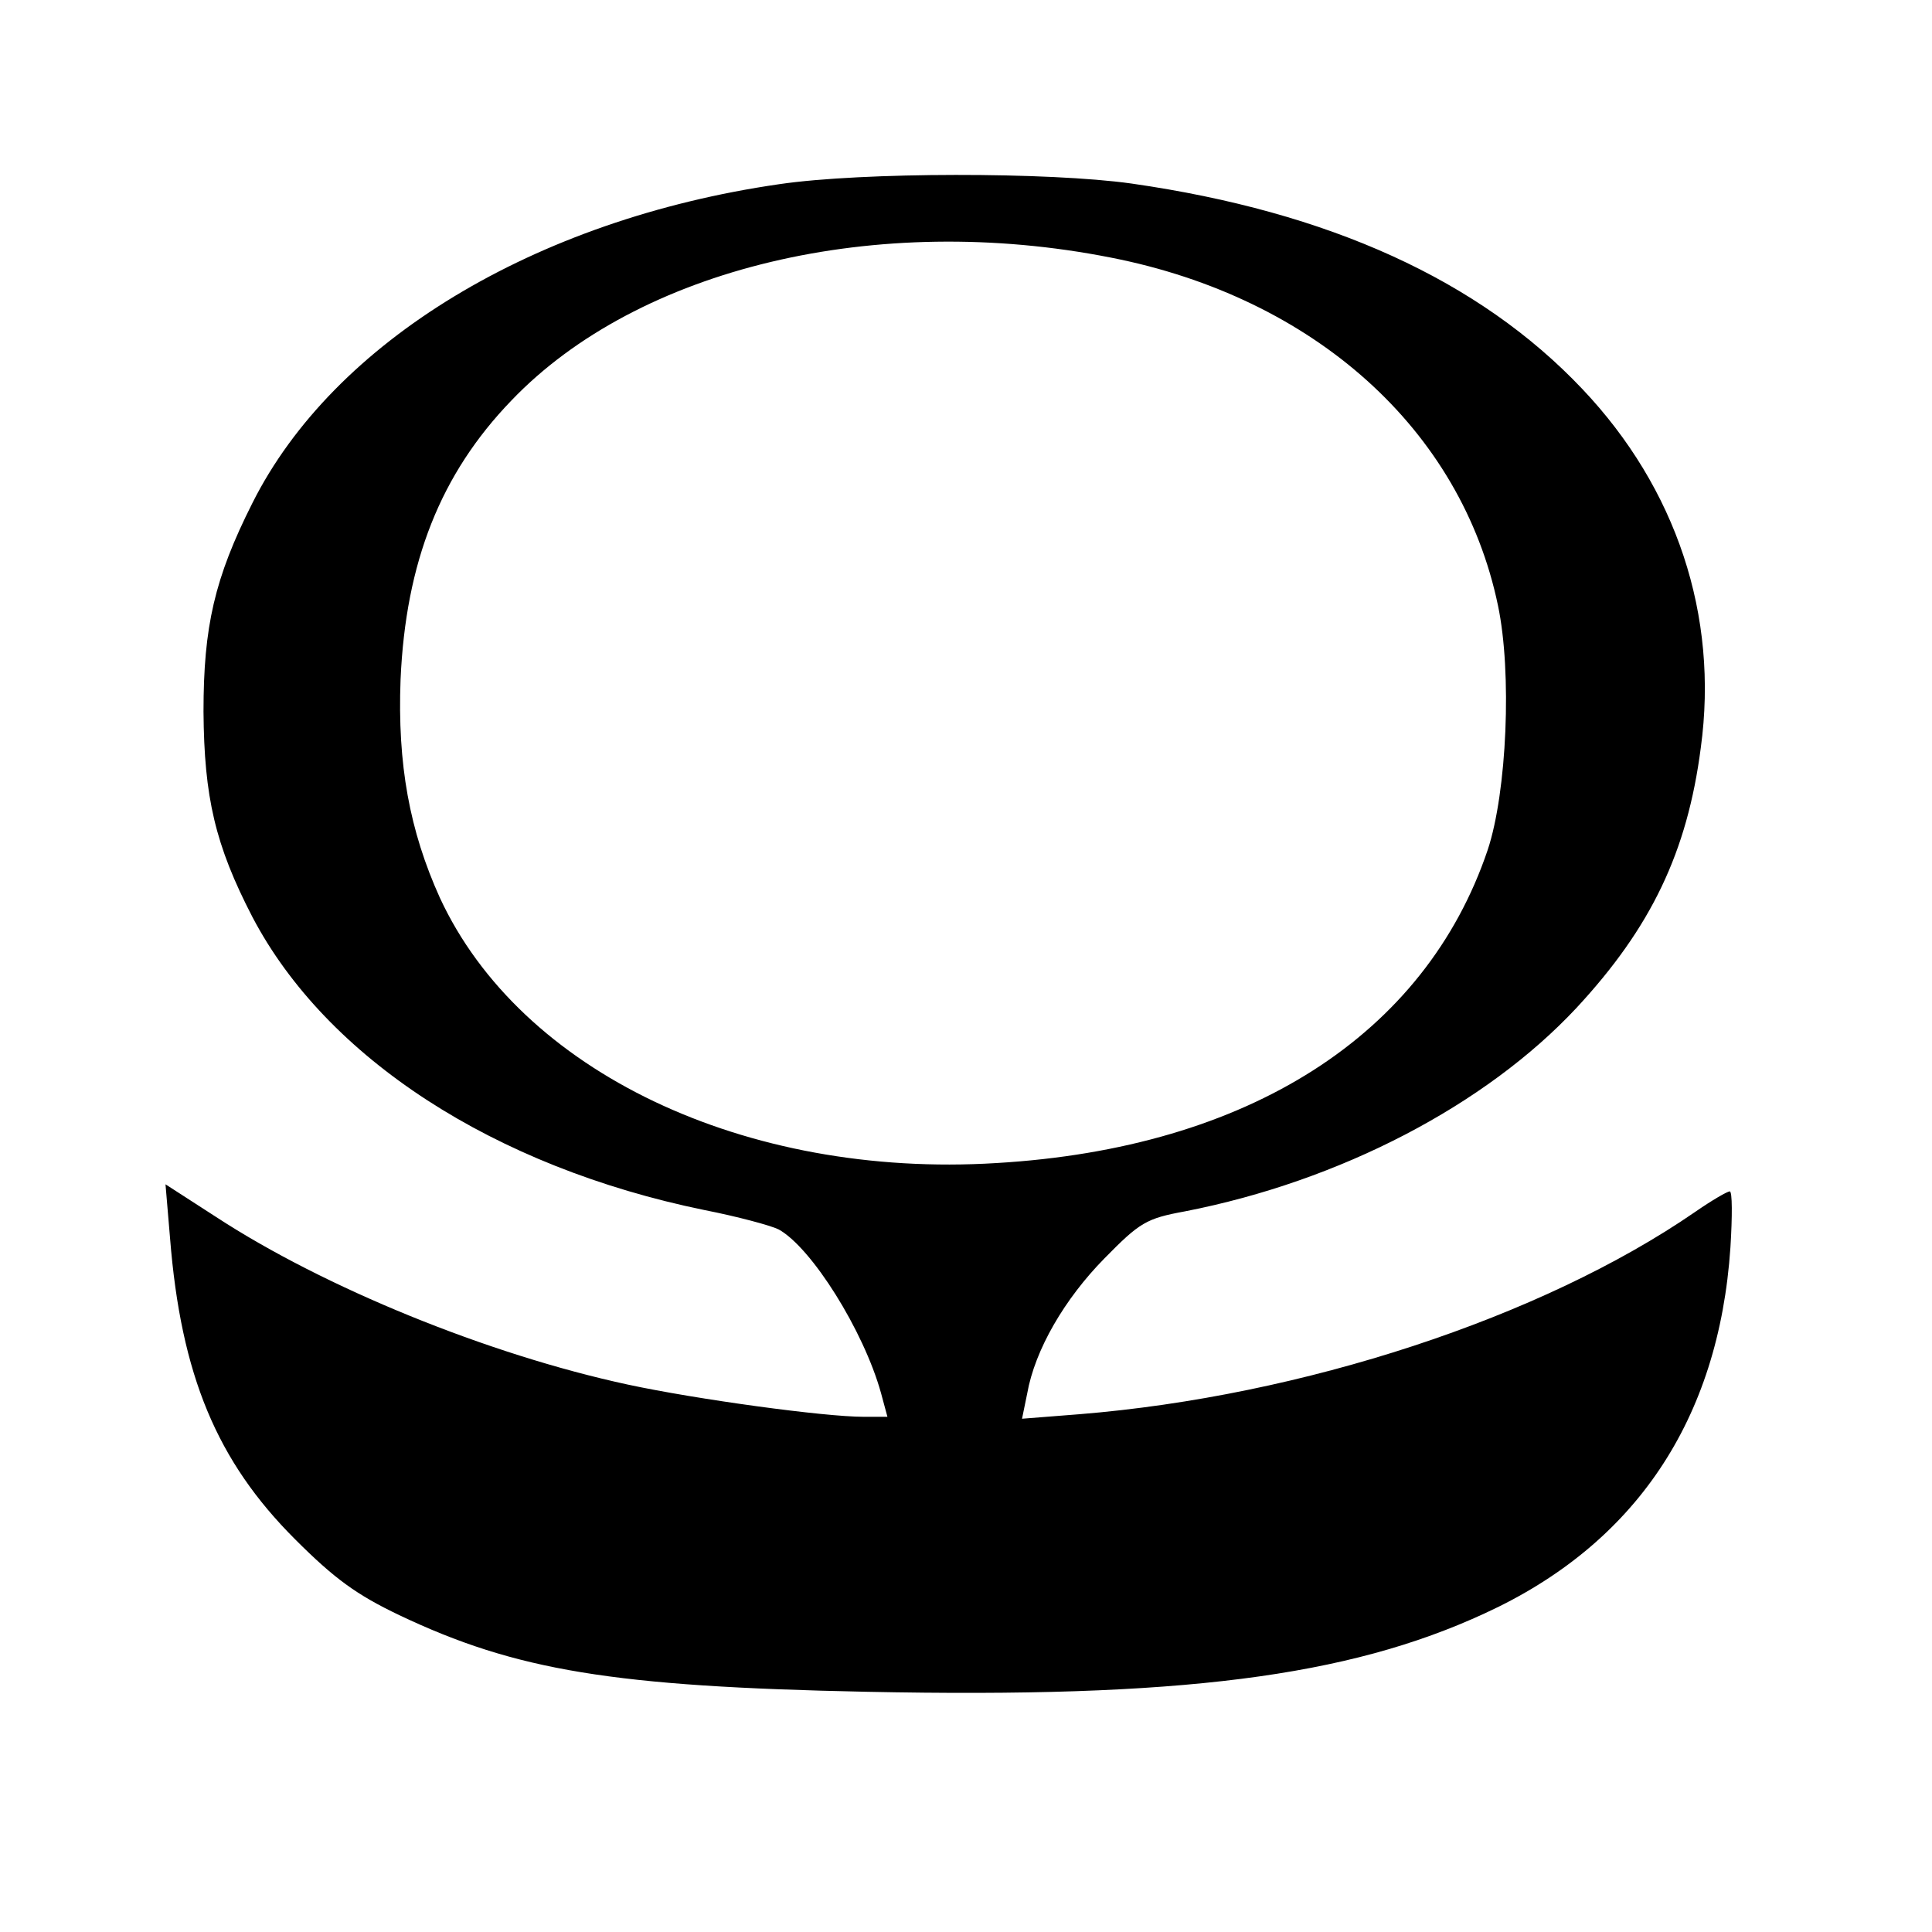
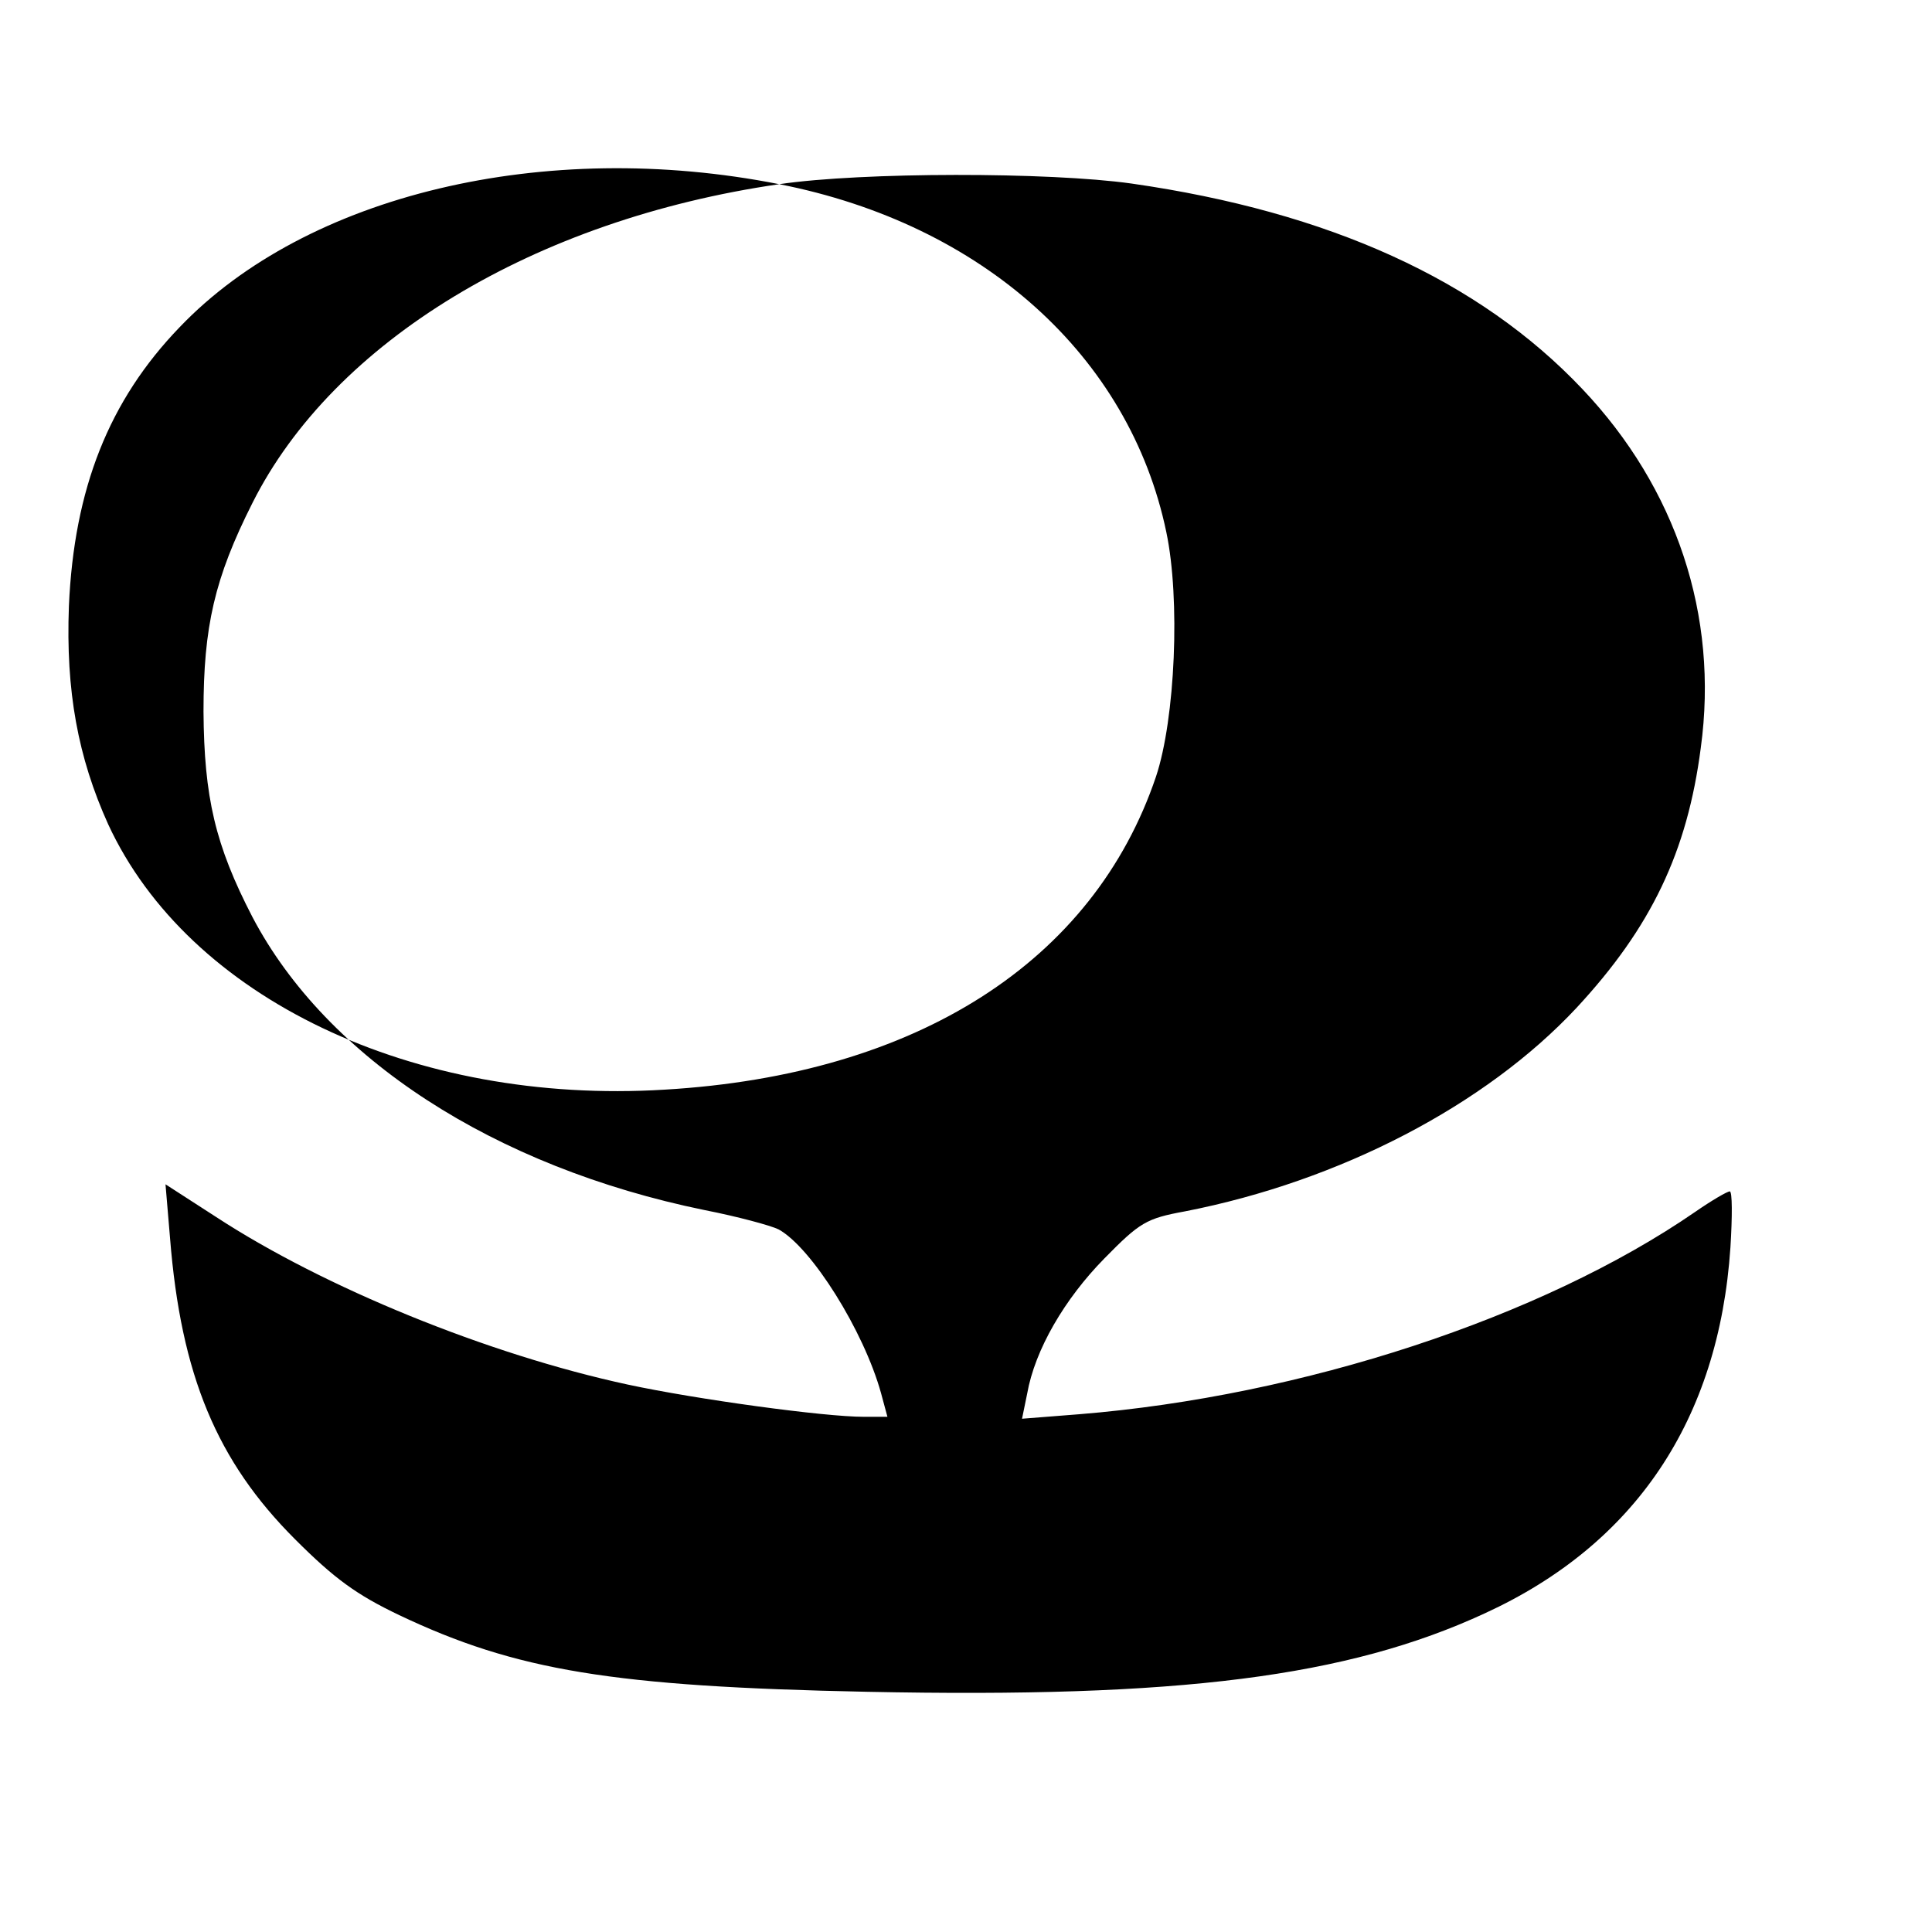
<svg xmlns="http://www.w3.org/2000/svg" version="1.0" width="300pt" height="300pt" viewBox="0 0 300 300" preserveAspectRatio="xMidYMid meet">
  <g transform="translate(0,300) scale(0.1,-0.1)" fill="#000000" stroke="none">
-     <path d="M1210 2714 c-380 -55 -692 -244 -818 -495 -59 -117 -76 -192 -76 -324 1 -133 18 -207 76 -319 115 -219 375 -388 702 -455 51 -10 103 -24 115 -30 51 -28 132 -157 159 -254 l10 -37 -37 0 c-61 0 -259 27 -366 50 -218 47 -472 151 -639 260 l-79 51 7 -83 c17 -214 73 -347 194 -468 61 -61 95 -86 162 -118 181 -86 332 -111 726 -119 485 -10 746 23 960 122 233 107 363 300 381 568 3 48 3 87 -1 87 -4 0 -28 -14 -54 -32 -238 -164 -610 -286 -956 -314 l-89 -7 8 39 c12 68 58 147 120 210 55 56 65 62 125 73 241 47 467 165 608 316 116 125 172 242 193 404 28 205 -38 403 -184 557 -160 169 -393 275 -700 319 -128 18 -418 18 -547 -1z m515 -114 c316 -62 544 -267 601 -540 22 -104 14 -290 -16 -380 -97 -287 -371 -463 -763 -486 -390 -24 -739 142 -864 412 -47 104 -66 207 -61 339 8 182 62 319 172 433 197 206 567 294 931 222z" />
+     <path d="M1210 2714 c-380 -55 -692 -244 -818 -495 -59 -117 -76 -192 -76 -324 1 -133 18 -207 76 -319 115 -219 375 -388 702 -455 51 -10 103 -24 115 -30 51 -28 132 -157 159 -254 l10 -37 -37 0 c-61 0 -259 27 -366 50 -218 47 -472 151 -639 260 l-79 51 7 -83 c17 -214 73 -347 194 -468 61 -61 95 -86 162 -118 181 -86 332 -111 726 -119 485 -10 746 23 960 122 233 107 363 300 381 568 3 48 3 87 -1 87 -4 0 -28 -14 -54 -32 -238 -164 -610 -286 -956 -314 l-89 -7 8 39 c12 68 58 147 120 210 55 56 65 62 125 73 241 47 467 165 608 316 116 125 172 242 193 404 28 205 -38 403 -184 557 -160 169 -393 275 -700 319 -128 18 -418 18 -547 -1z c316 -62 544 -267 601 -540 22 -104 14 -290 -16 -380 -97 -287 -371 -463 -763 -486 -390 -24 -739 142 -864 412 -47 104 -66 207 -61 339 8 182 62 319 172 433 197 206 567 294 931 222z" />
  </g>
</svg>